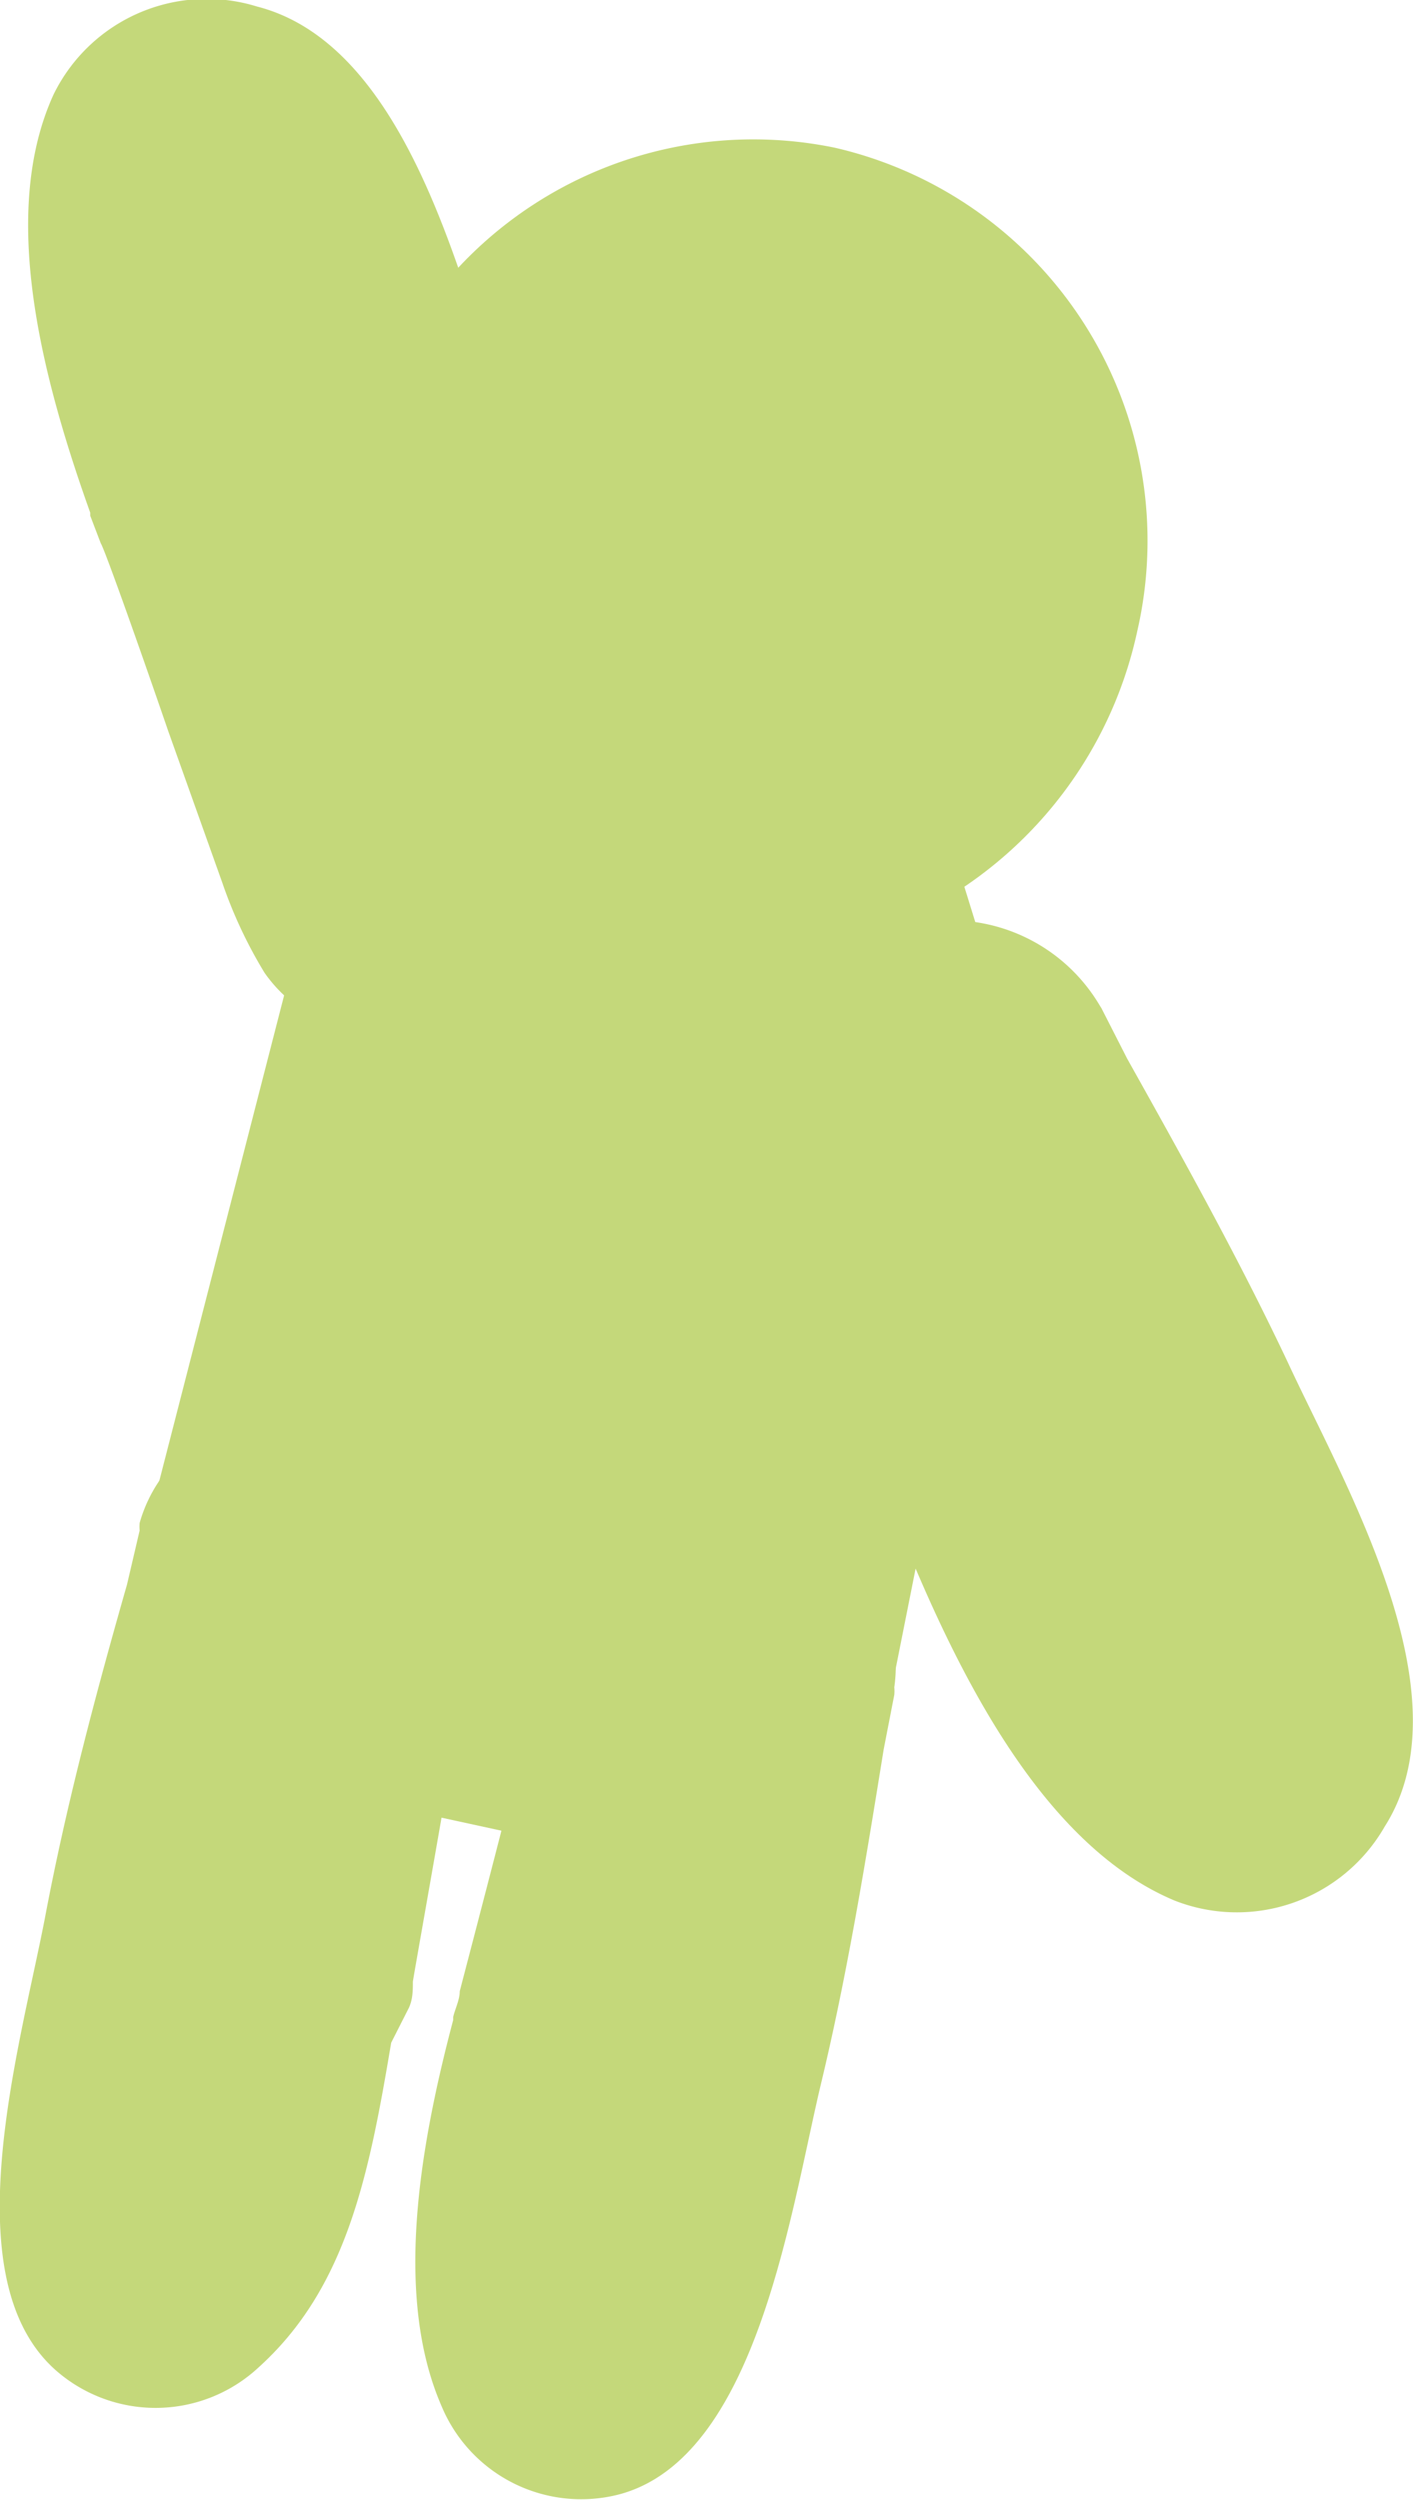
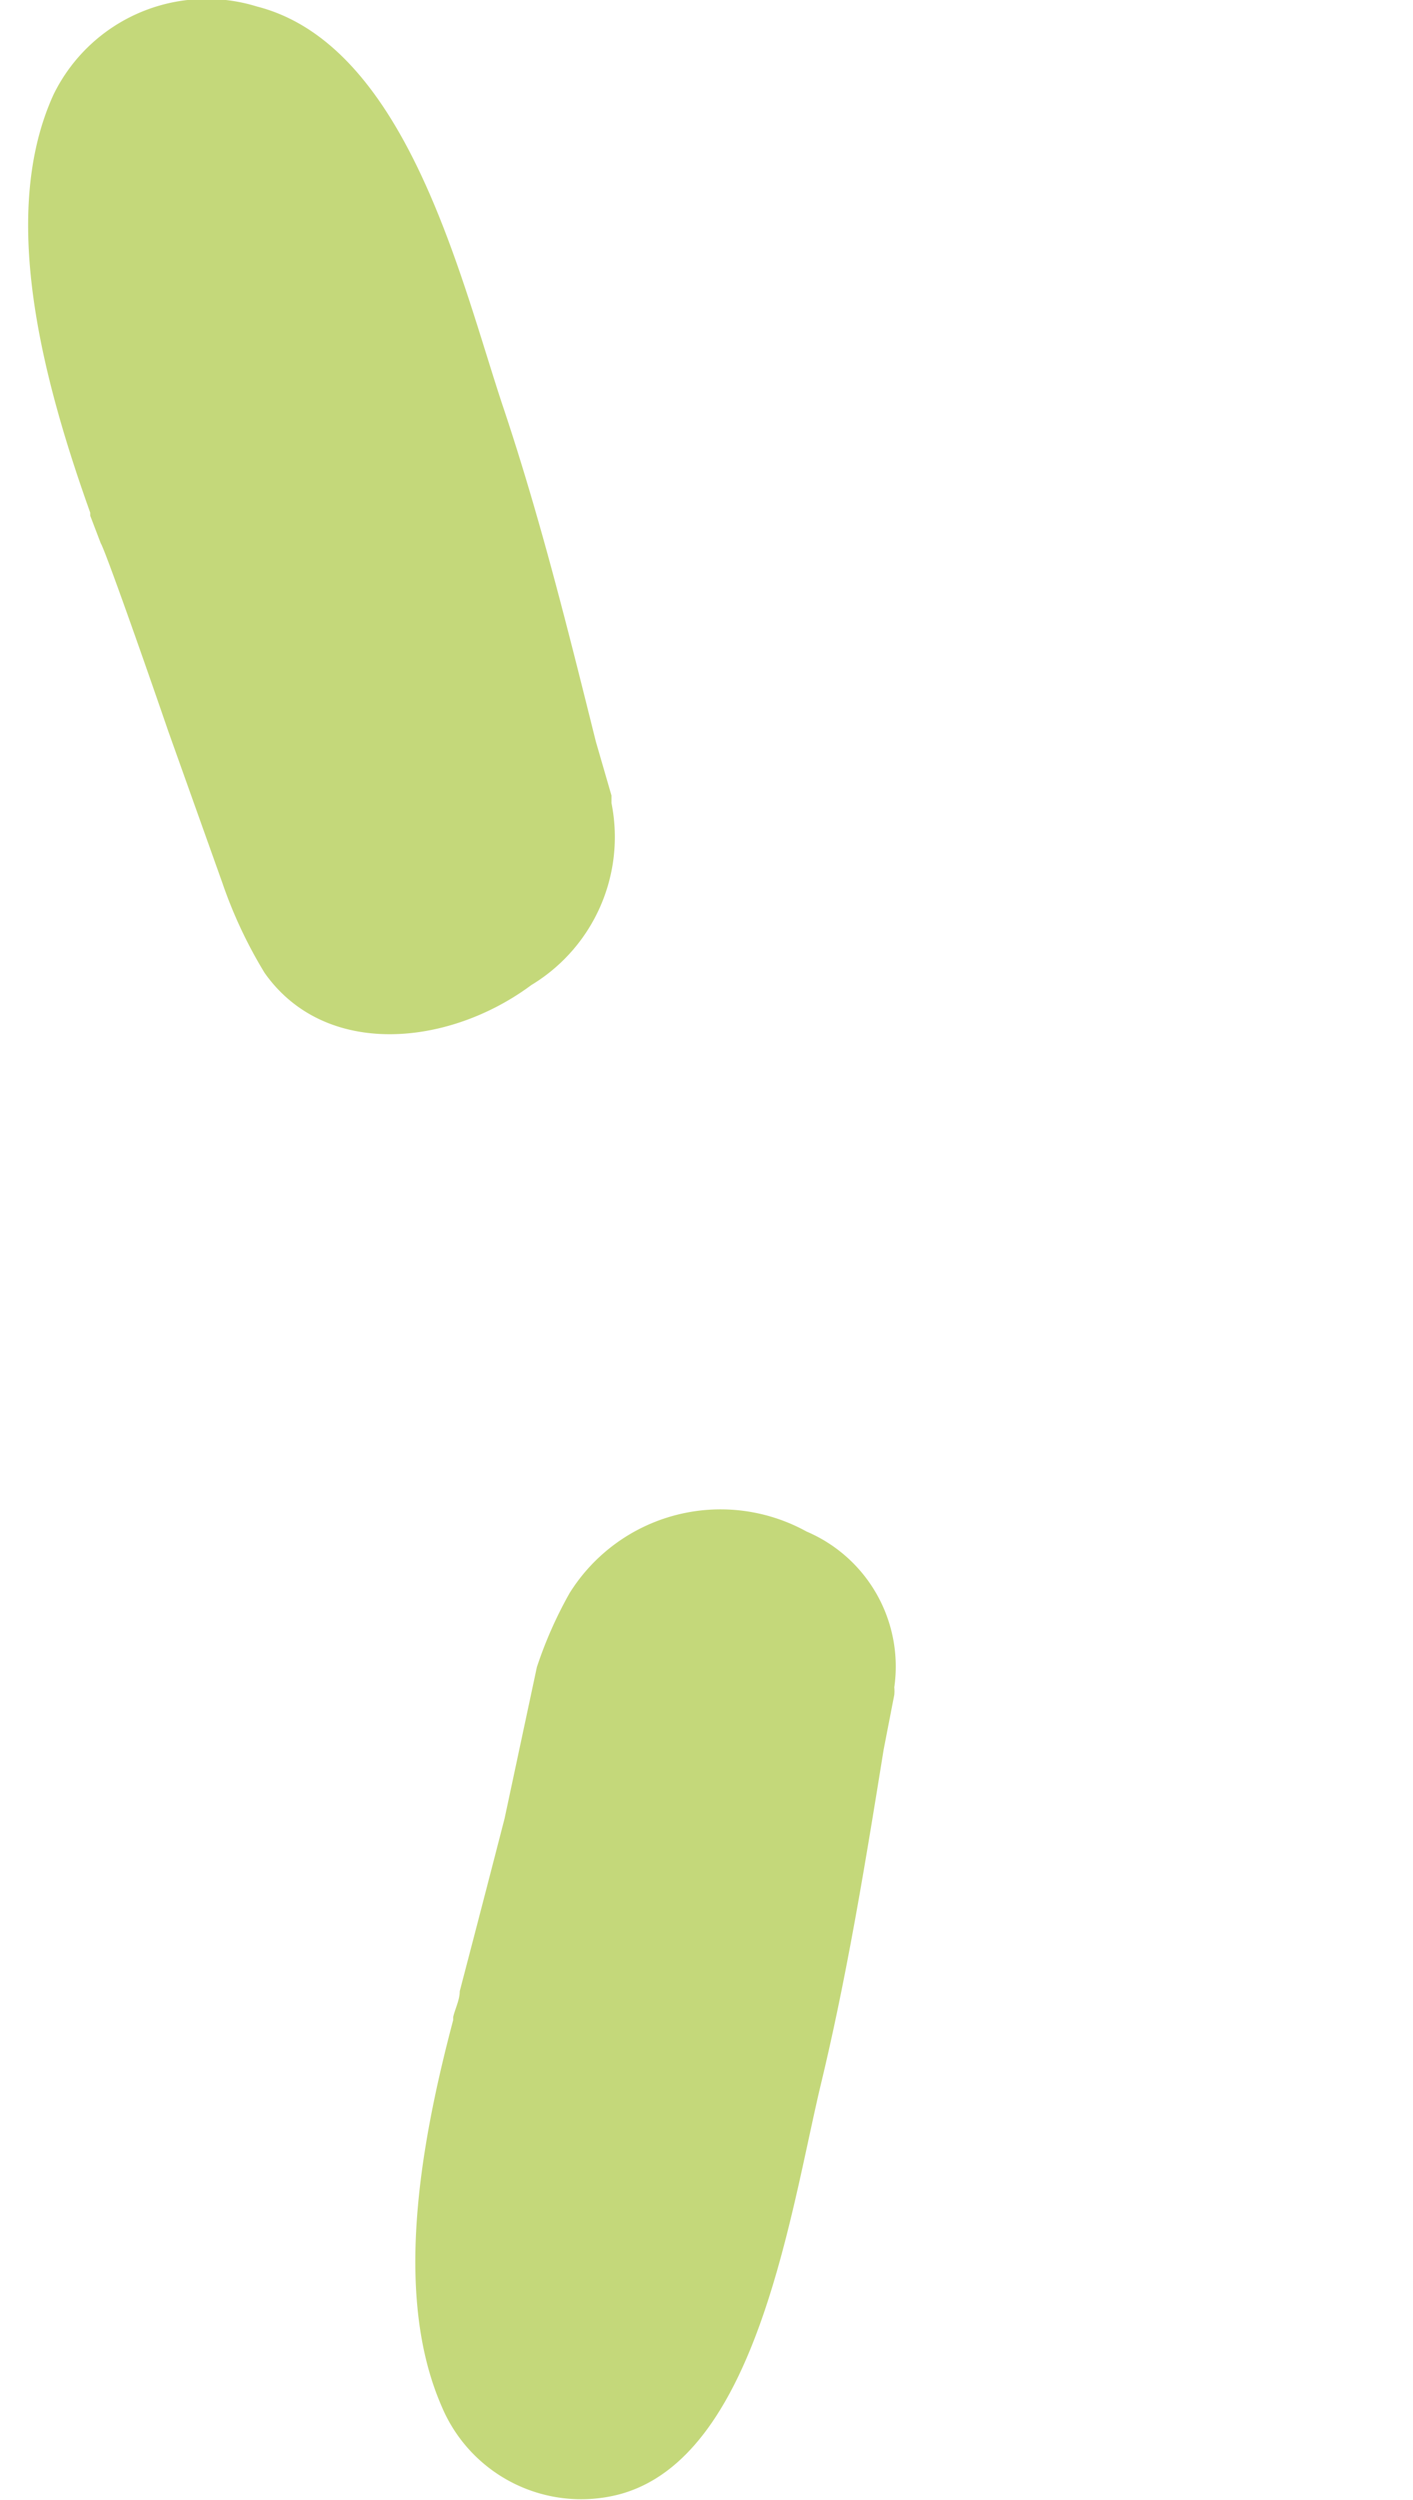
<svg xmlns="http://www.w3.org/2000/svg" viewBox="0 0 28.03 49.59">
  <defs>
    <style>.cls-1{fill:#c4d87a;}</style>
  </defs>
  <g id="レイヤー_2" data-name="レイヤー 2">
    <g id="text">
-       <path class="cls-1" d="M1.83,34.55l15,3.26L19.58,24l.63-2.92-1.08-3.49a8.2,8.2,0,0,0,3.43-5.07,8,8,0,0,0-6-9.59A8,8,0,0,0,7.11,9.14a8.14,8.14,0,0,0,1.26,6.39L6.28,17.24Z" />
      <path class="cls-1" d="M5.1.13c3,.77,4.06,5.51,4.9,8,.72,2.16,1.27,4.37,1.82,6.58v0l.31,1.07c0,.05,0,.1,0,.15h0a3.43,3.43,0,0,1-1.59,3.61C8.9,20.76,6.45,21,5.25,19.3a9.09,9.09,0,0,1-.84-1.79l-1.07-3C2.68,12.59,2.06,10.86,2,10.78H2l-.21-.55,0-.06C.8,7.4,0,4.21,1.06,1.88A3.38,3.38,0,0,1,5.1.13Z" />
-       <path class="cls-1" d="M27.47,36.23c1.66-2.61-.81-6.8-1.93-9.22C24.59,25,23.48,23,22.36,21h0l-.51-1-.08-.13h0a3.44,3.44,0,0,0-3.63-1.54c-2.06.28-4,1.84-3.72,3.9A10,10,0,0,0,15.07,24L16.37,27c.81,1.83,1.54,3.51,1.58,3.59h0c.07.18.14.36.22.54l0,0c1.16,2.72,2.77,5.58,5.13,6.57A3.38,3.38,0,0,0,27.47,36.23Z" />
-       <path class="cls-1" d="M1.18,47.08C-1,45.29.4,40.62.9,38c.42-2.22,1-4.4,1.62-6.57l0,0,.25-1.07a.83.83,0,0,1,0-.15h0a2.89,2.89,0,0,1,2.92-2.1,3.54,3.54,0,0,1,3.78,3.06,18.77,18.77,0,0,1-.22,2.4L8.8,35.82c-.31,1.78-.6,3.41-.61,3.49h0c0,.17,0,.35-.08.52l-.35.69c-.44,2.62-.88,4.86-2.63,6.44A3,3,0,0,1,1.18,47.08Z" />
      <path class="cls-1" d="M12.28,49.48c2.72-.72,3.39-5.55,4-8.12.53-2.2.89-4.43,1.25-6.66l0,0,.21-1.08a.77.77,0,0,0,0-.15h0A2.91,2.91,0,0,0,16,30.38a3.53,3.53,0,0,0-4.7,1.22,8.25,8.25,0,0,0-.65,1.47l-.64,3c-.45,1.75-.87,3.35-.89,3.43h0c0,.17-.09.34-.13.51l0,.06c-.68,2.57-1.17,5.5-.23,7.66A3,3,0,0,0,12.28,49.48Z" />
    </g>
  </g>
</svg>